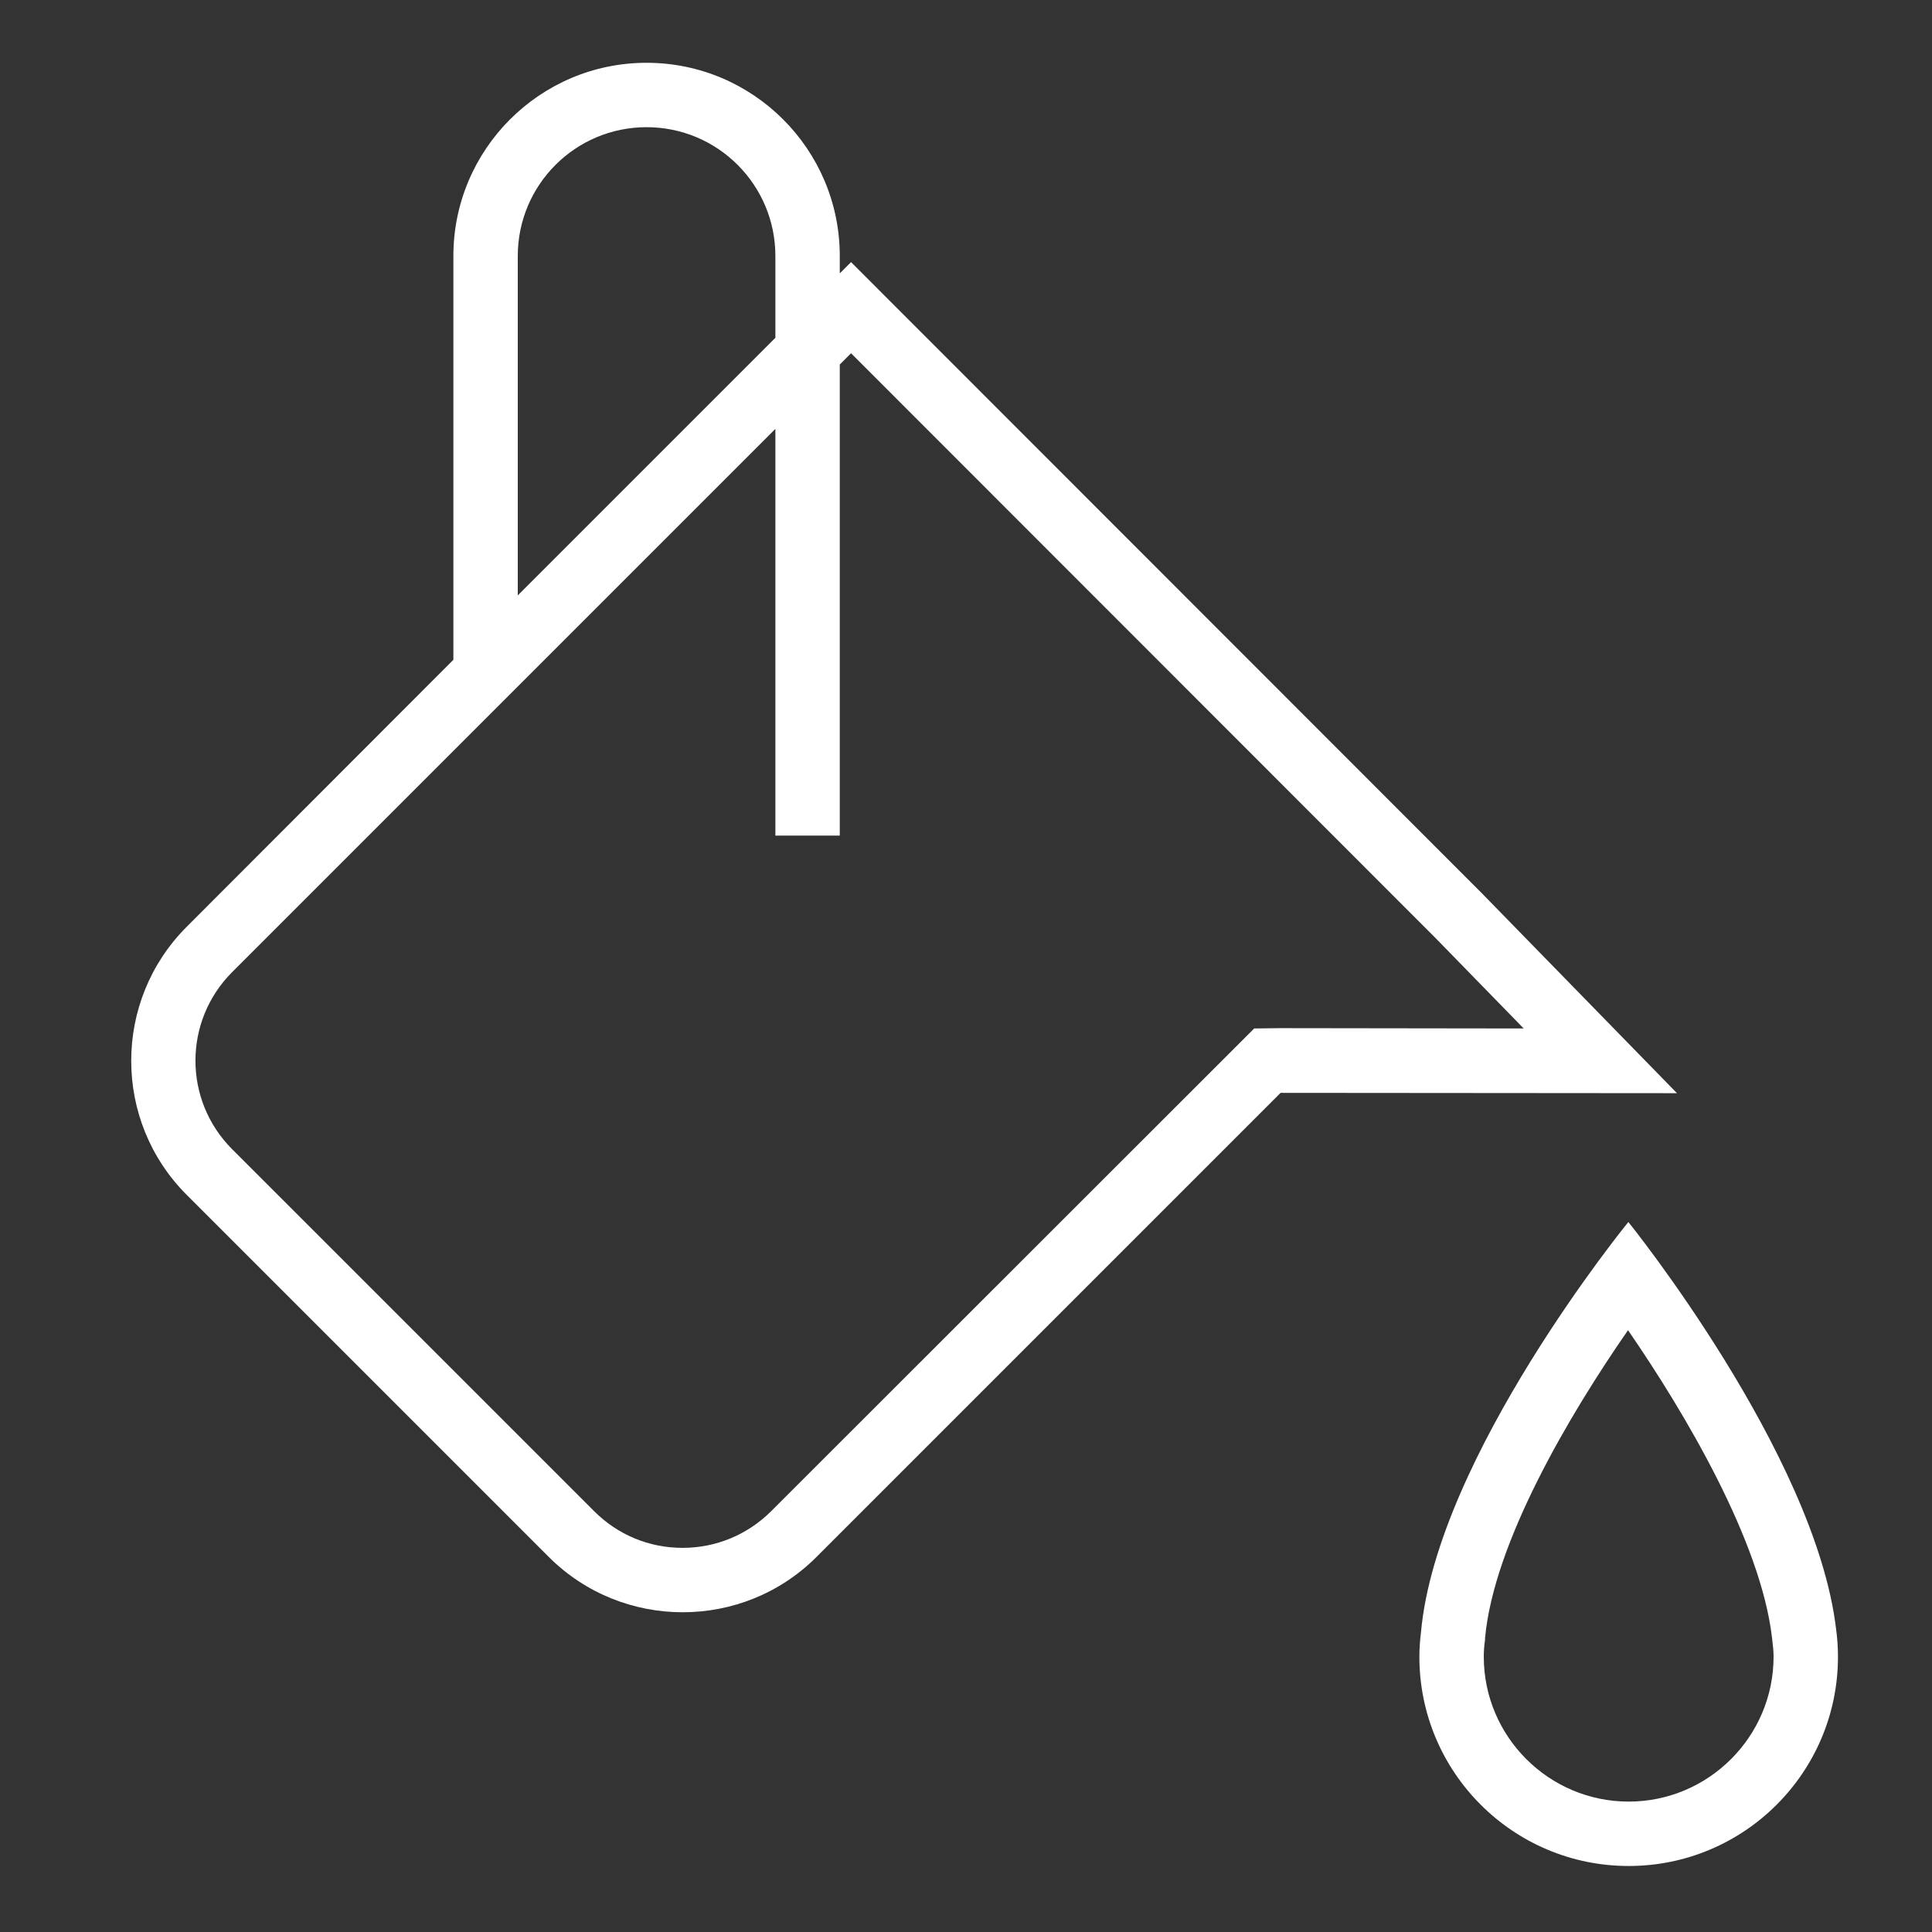
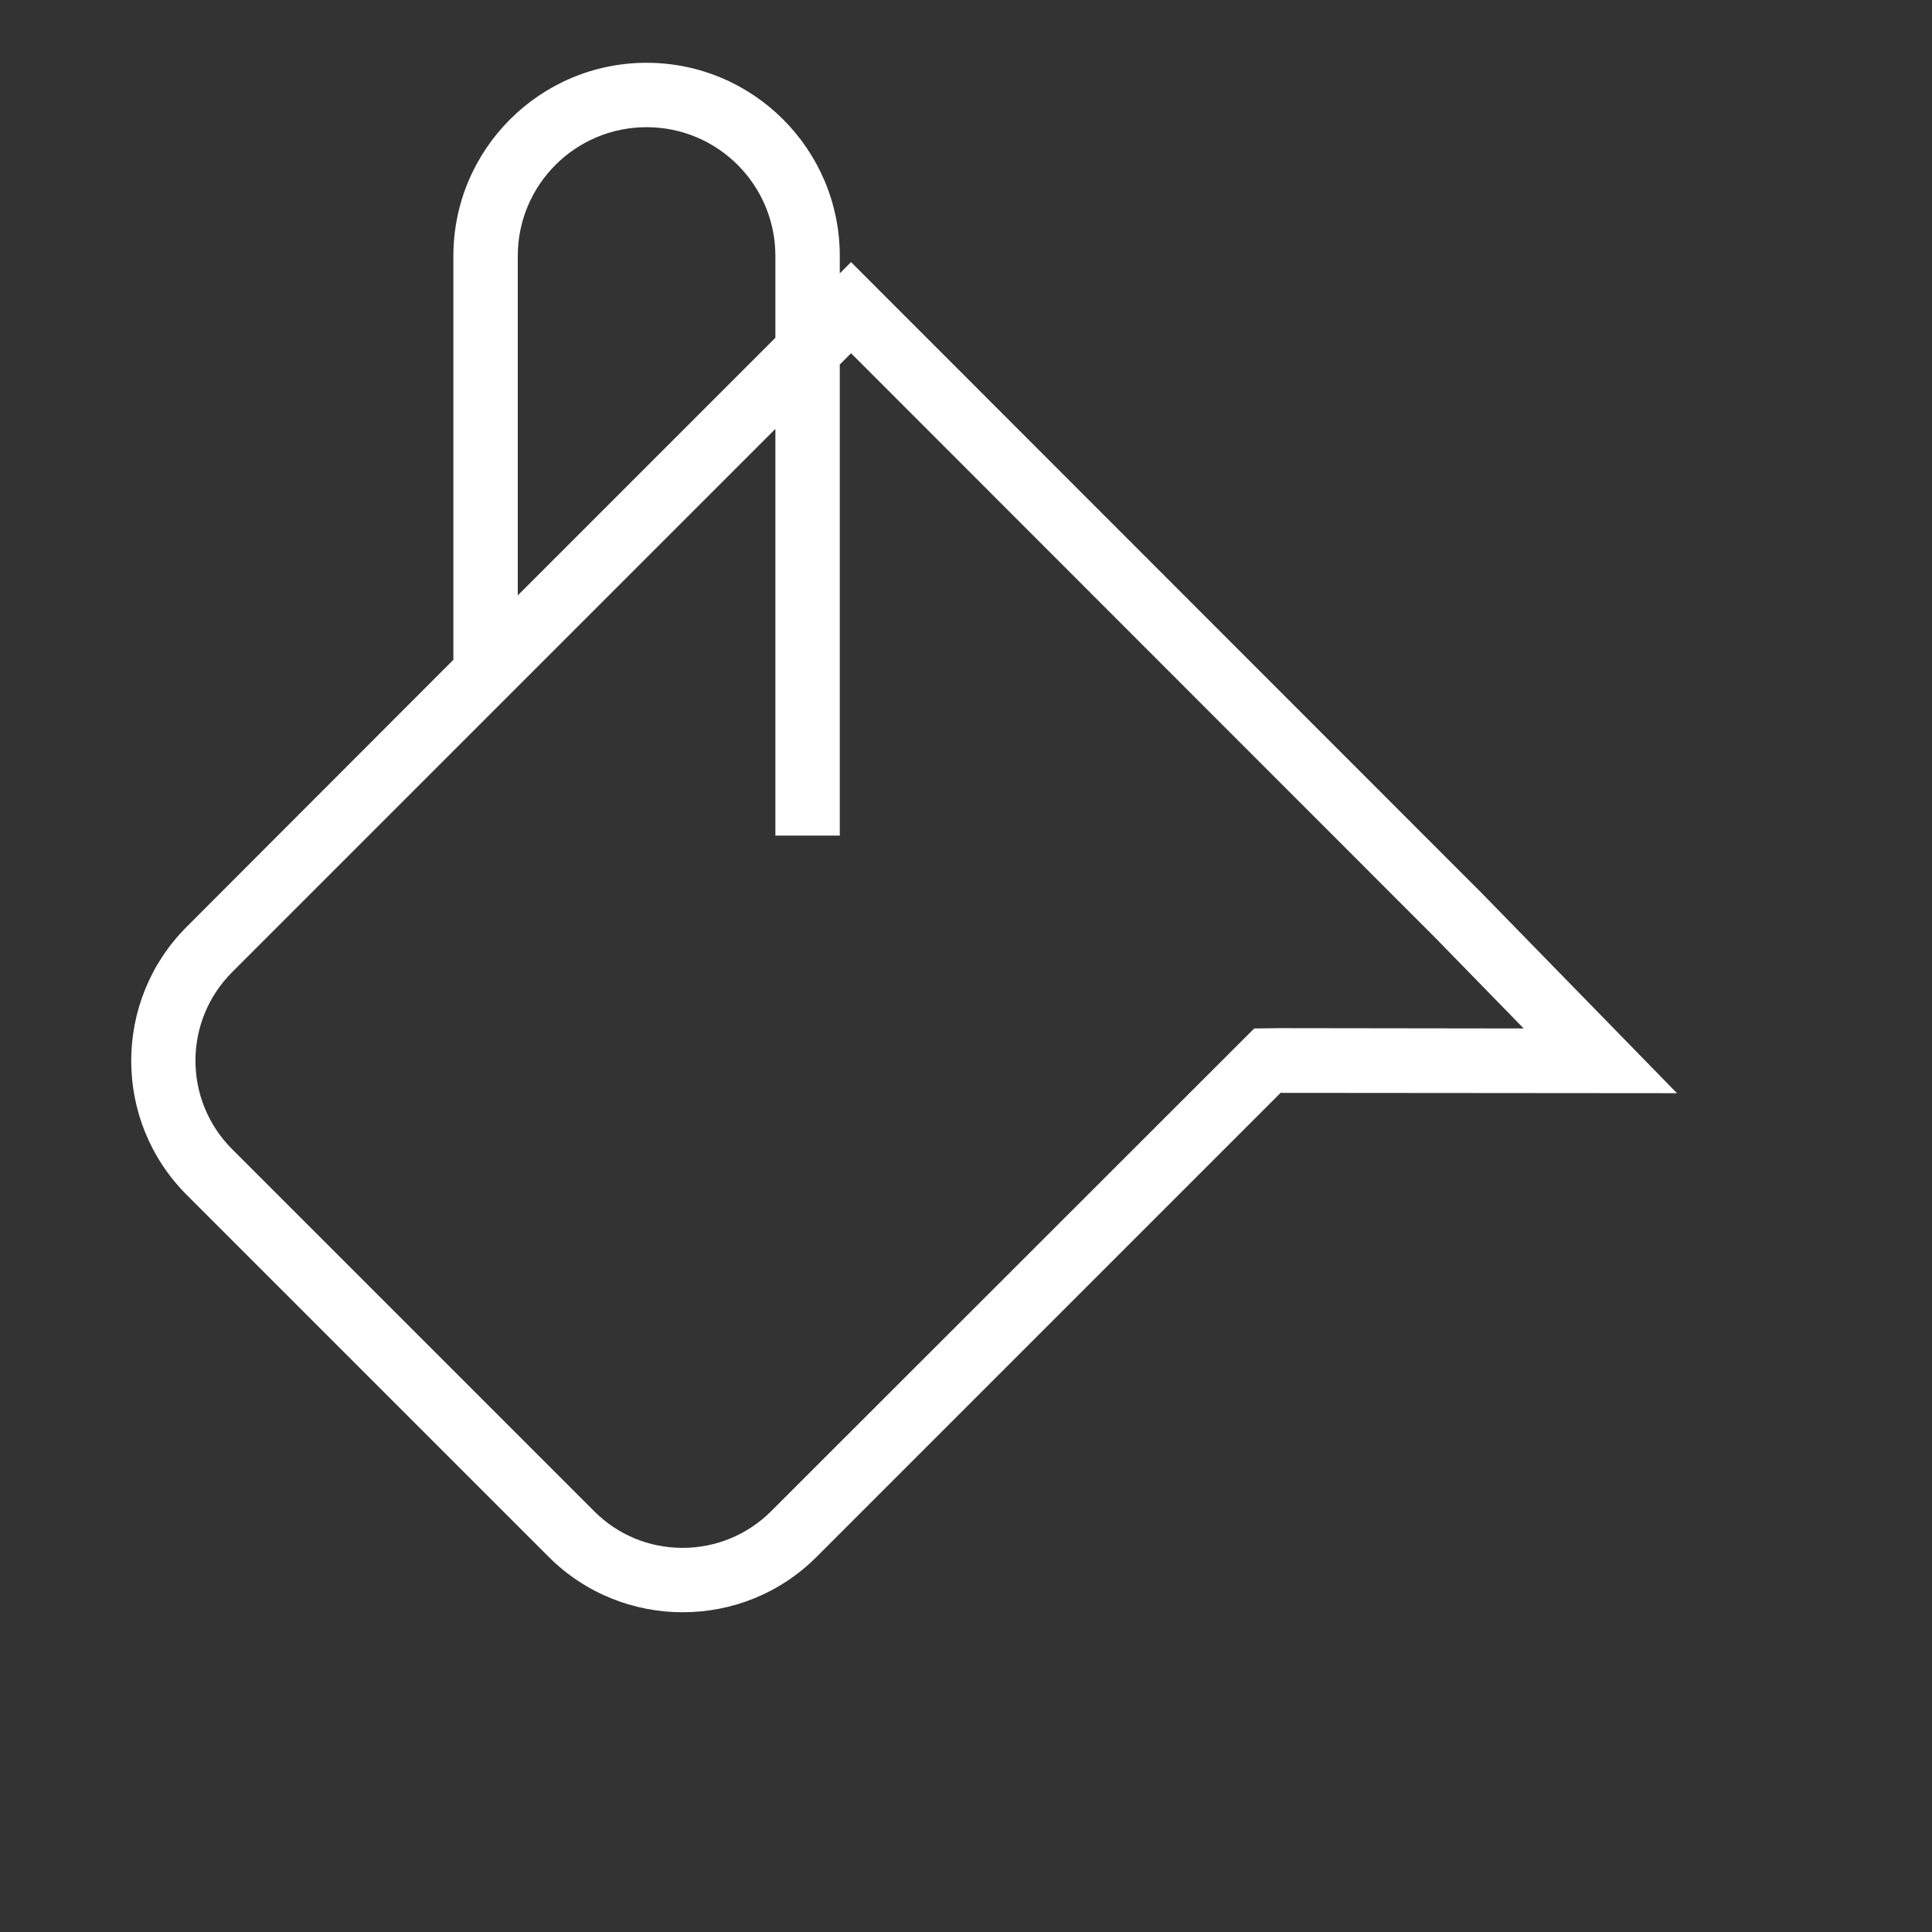
<svg xmlns="http://www.w3.org/2000/svg" version="1.1" id="Livello_1" x="0px" y="0px" viewBox="0 0 60 60" style="enable-background:new 0 0 60 60;" xml:space="preserve">
  <rect x="0" y="0" width="60" height="60" fill="#333333" stroke="none" />
  <style type="text/css">
	.st0{fill:#FFFFFF;}
</style>
  <path class="st0" d="M38.95,31.94l-0.59,0.59L23.95,46.93c-0.73,0.73-1.71,1.14-2.75,1.14c-1.04,0-2.01-0.4-2.75-1.14L7.21,35.69  c-1.52-1.52-1.52-3.98,0-5.5l16.87-16.87v12.63h2V11.32l0.35-0.35L44.45,29l0.11,0.11l2.76,2.83l-7.55-0.01L38.95,31.94z   M16.08,7.95c0-2.21,1.79-4,4-4s4,1.79,4,4v2.54l-8,8V7.95z M46,27.72L46,27.72L26.43,8.14l-0.35,0.35V7.95c0-3.31-2.69-6-6-6  c-3.31,0-6,2.69-6,6v12.54L5.8,28.78c-2.3,2.3-2.3,6.03,0,8.33l11.24,11.24c1.15,1.15,2.66,1.72,4.16,1.72  c1.51,0,3.01-0.57,4.16-1.72l14.41-14.41l12.31,0.01L46,27.72z" />
-   <path class="st0" d="M50.58,55.95c-2.48,0-4.5-2.02-4.5-4.5c0-0.15,0.01-0.33,0.04-0.53l0-0.02l0-0.03  c0.27-2.96,2.62-6.94,4.44-9.56c1.79,2.6,4.12,6.56,4.47,9.54c0.03,0.24,0.05,0.43,0.05,0.6C55.08,53.93,53.06,55.95,50.58,55.95   M57.02,50.58c-0.65-5.44-6.45-12.63-6.45-12.63s-5.95,7.29-6.44,12.74c-0.03,0.25-0.05,0.5-0.05,0.76c0,3.59,2.91,6.5,6.5,6.5  c3.59,0,6.5-2.91,6.5-6.5C57.08,51.16,57.06,50.87,57.02,50.58" />
</svg>